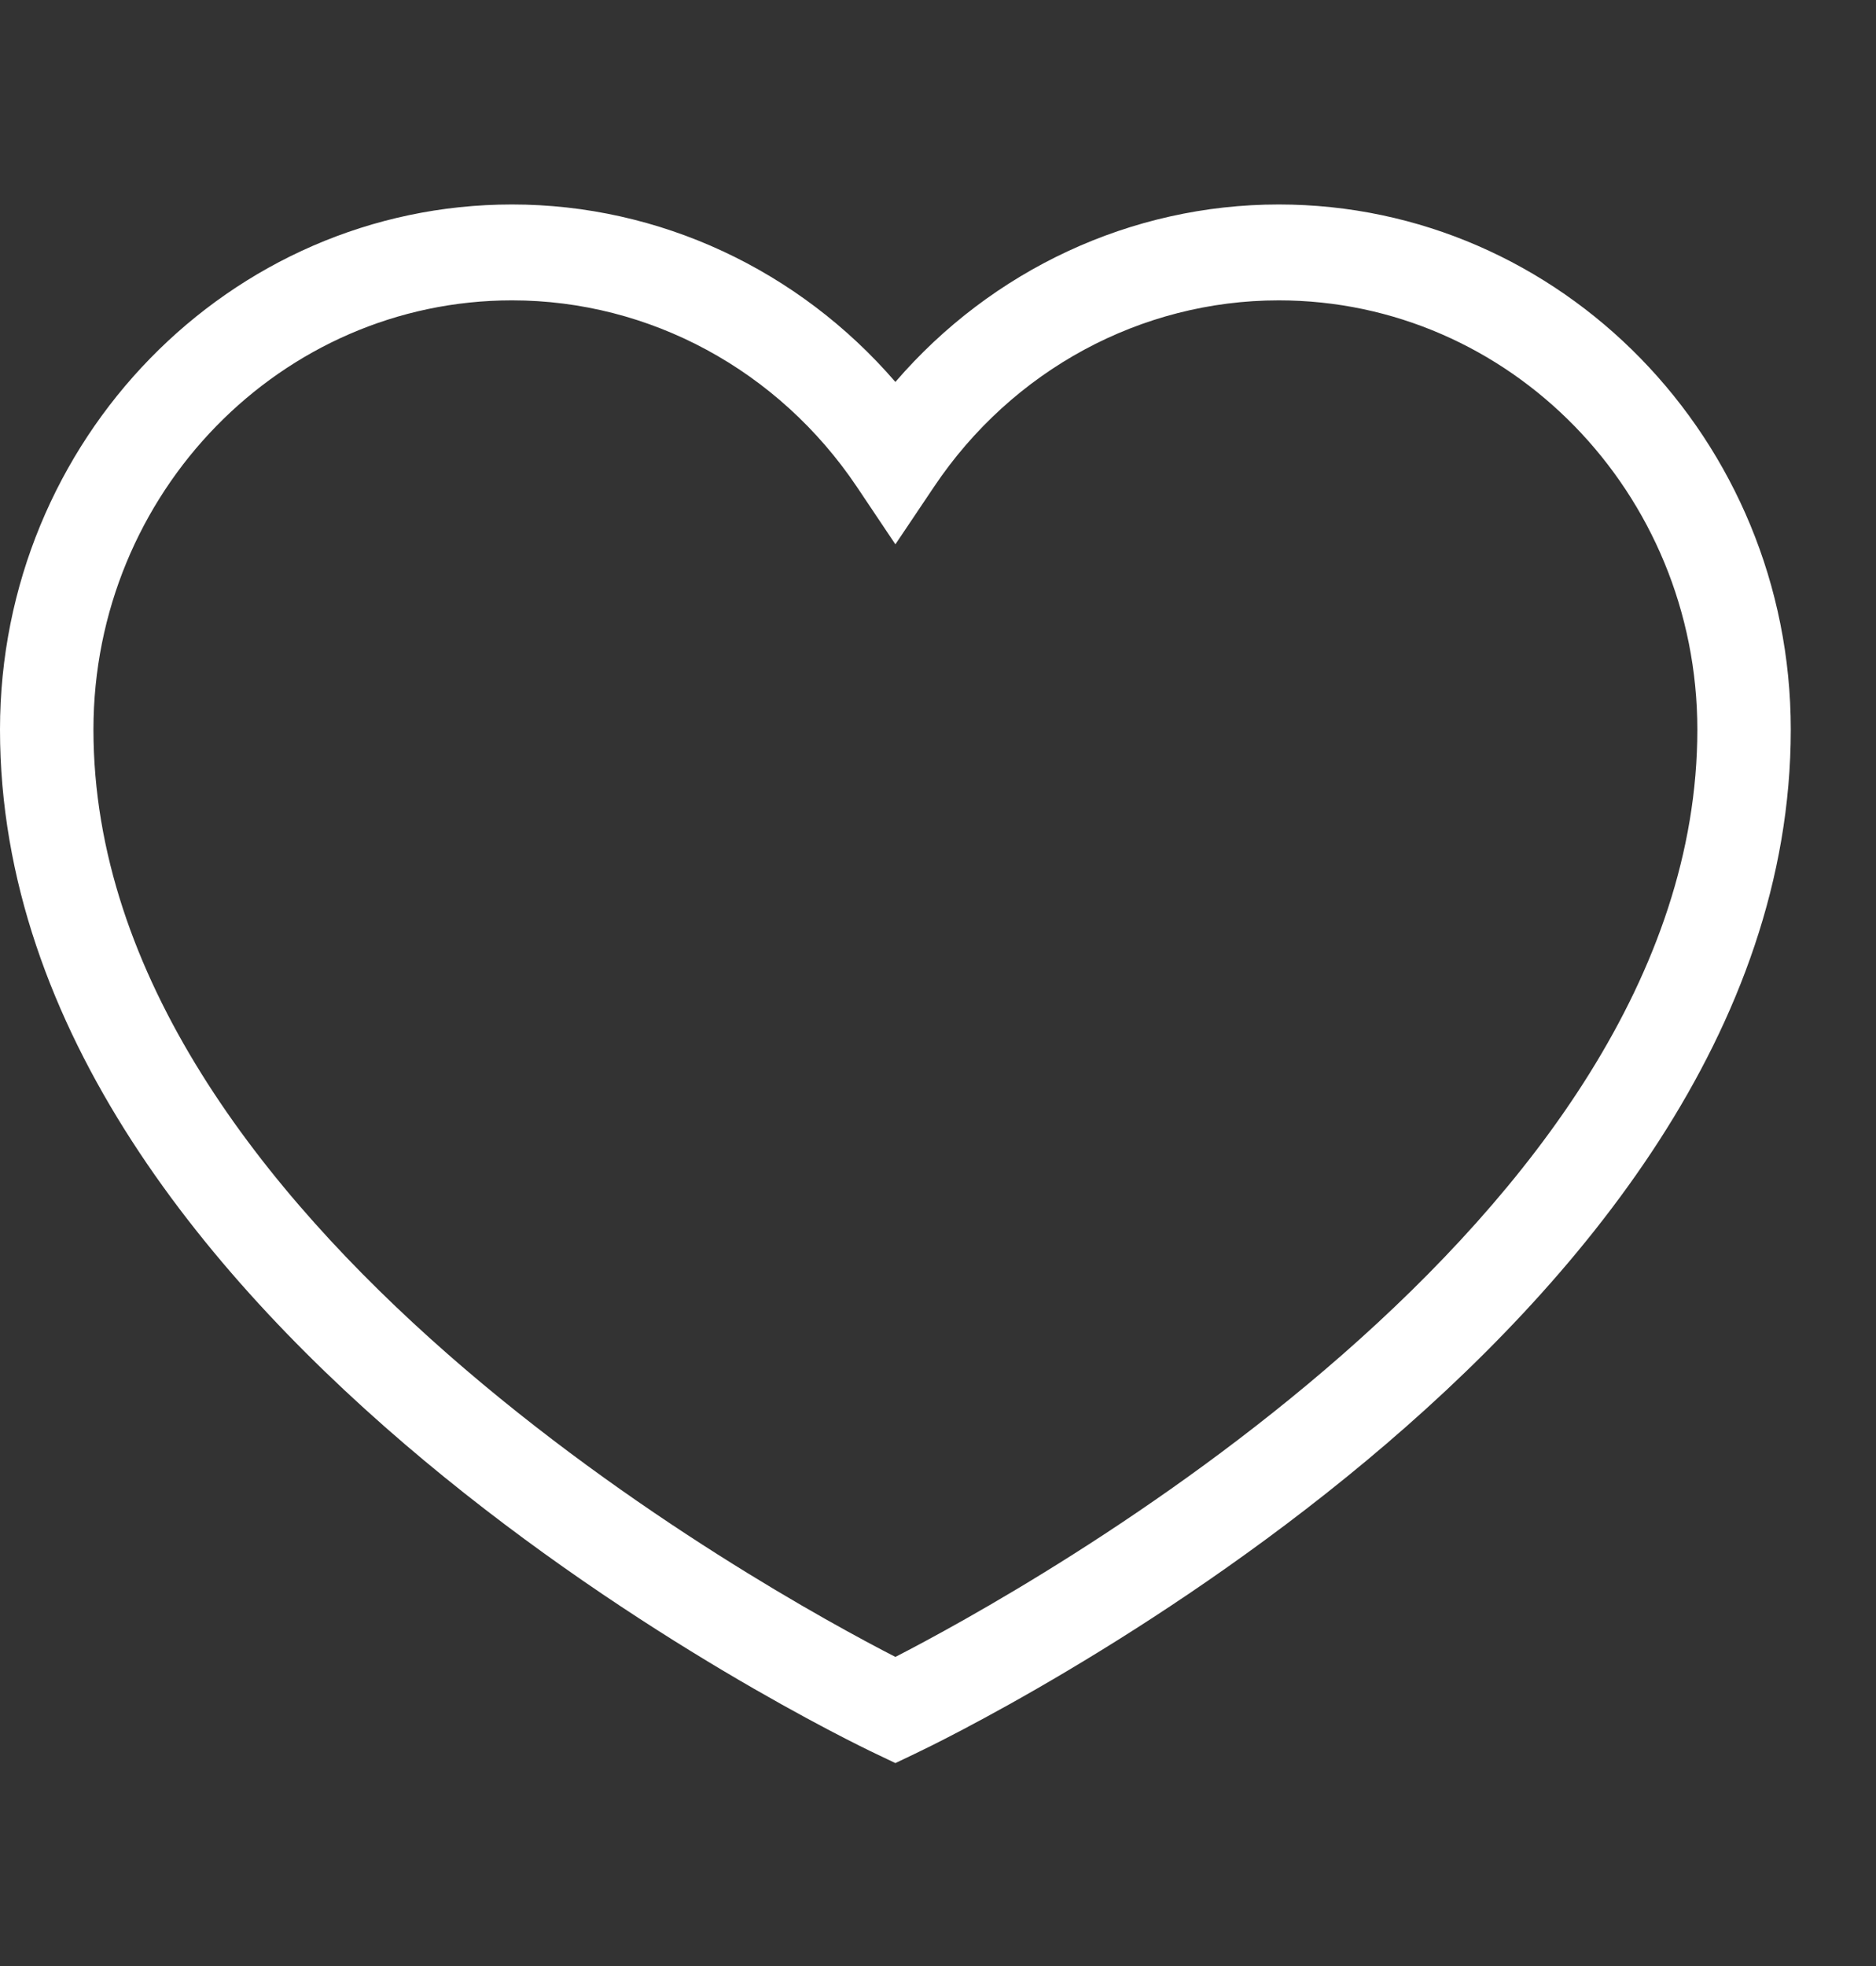
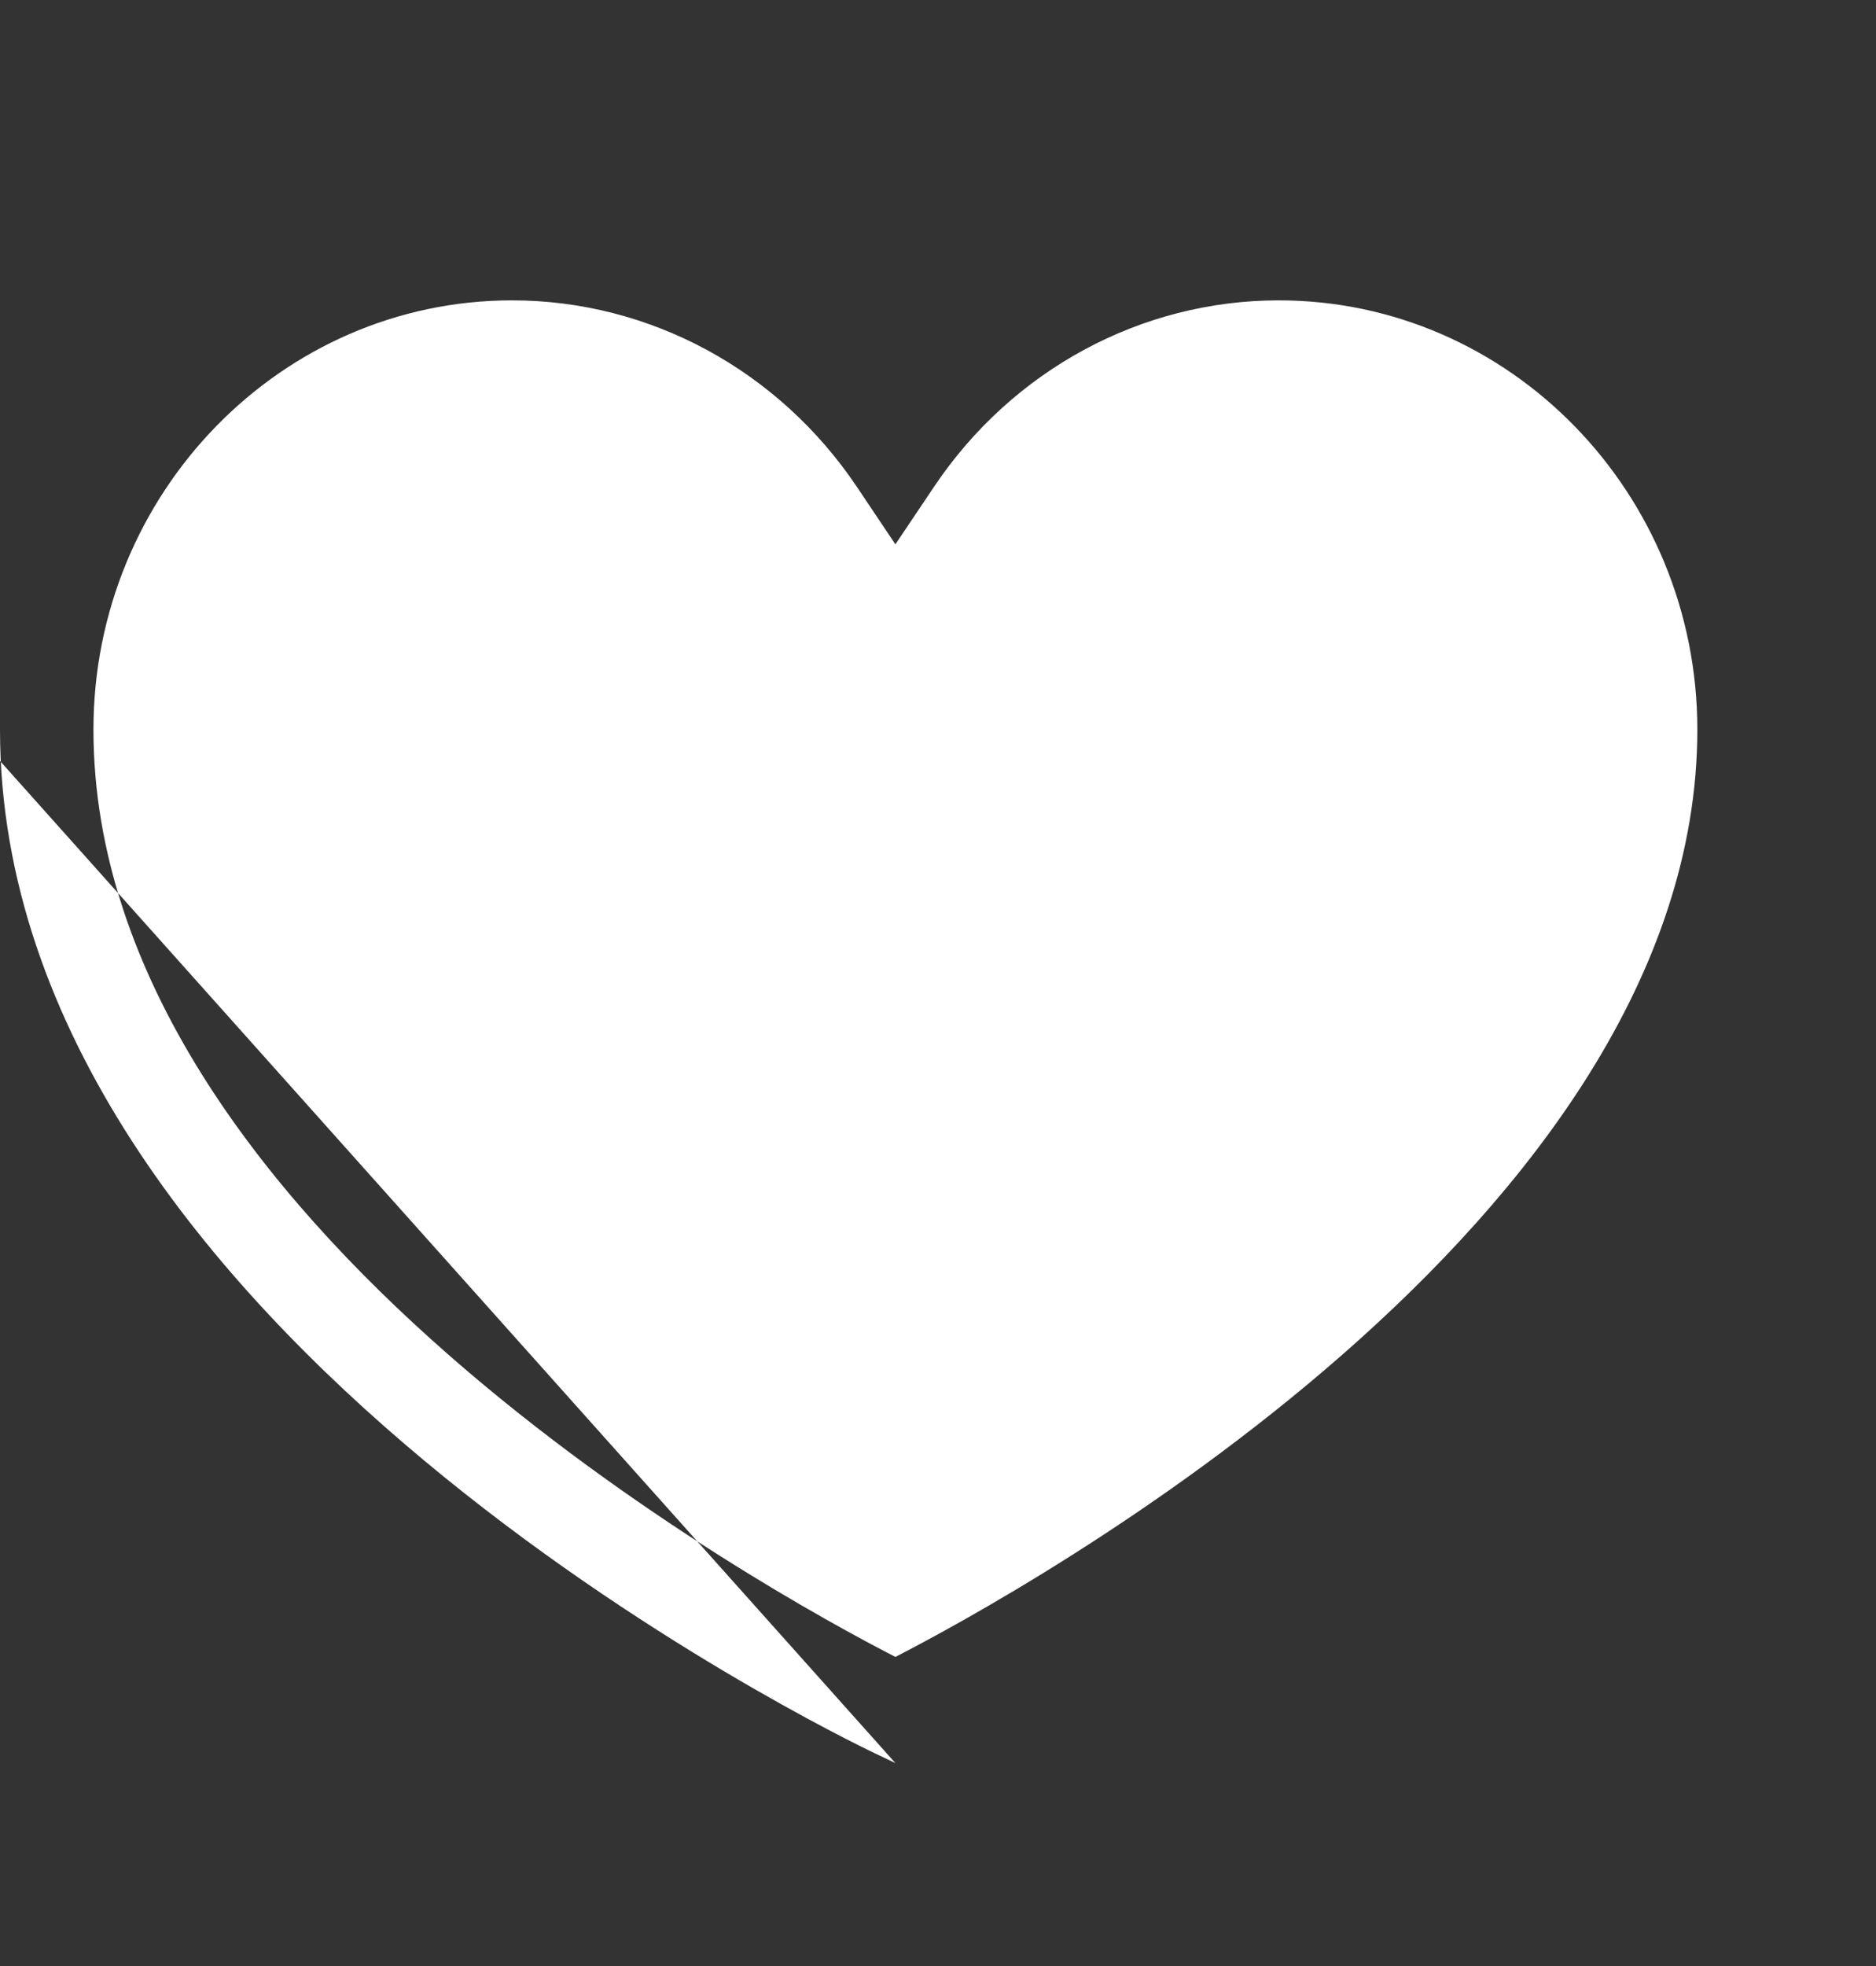
<svg xmlns="http://www.w3.org/2000/svg" width="21" height="22" fill="none">
  <rect width="100%" height="100%" fill="#333333" stroke="none" />
-   <path fill-rule="evenodd" clip-rule="evenodd" d="M5.732 3.361c-2.584 0-4.686 2.155-4.686 4.803 0 5.513 7.578 9.659 8.977 10.377C11.422 17.822 19 13.677 19 8.164c0-2.649-2.102-4.803-4.686-4.803-1.541 0-2.983.78-3.859 2.087l-.432.643-.431-.643c-.878-1.307-2.32-2.087-3.86-2.087Zm4.291 16.368-.22-.105C9.403 19.435 0 14.892 0 8.164c0-3.24 2.571-5.876 5.732-5.876 1.649 0 3.209.732 4.291 1.986 1.081-1.255 2.641-1.986 4.291-1.986 3.161 0 5.732 2.636 5.732 5.876 0 6.728-9.403 11.271-9.803 11.46l-.22.105Z" fill="#fff" />
+   <path fill-rule="evenodd" clip-rule="evenodd" d="M5.732 3.361c-2.584 0-4.686 2.155-4.686 4.803 0 5.513 7.578 9.659 8.977 10.377C11.422 17.822 19 13.677 19 8.164c0-2.649-2.102-4.803-4.686-4.803-1.541 0-2.983.78-3.859 2.087l-.432.643-.431-.643c-.878-1.307-2.32-2.087-3.86-2.087Zm4.291 16.368-.22-.105C9.403 19.435 0 14.892 0 8.164l-.22.105Z" fill="#fff" />
</svg>